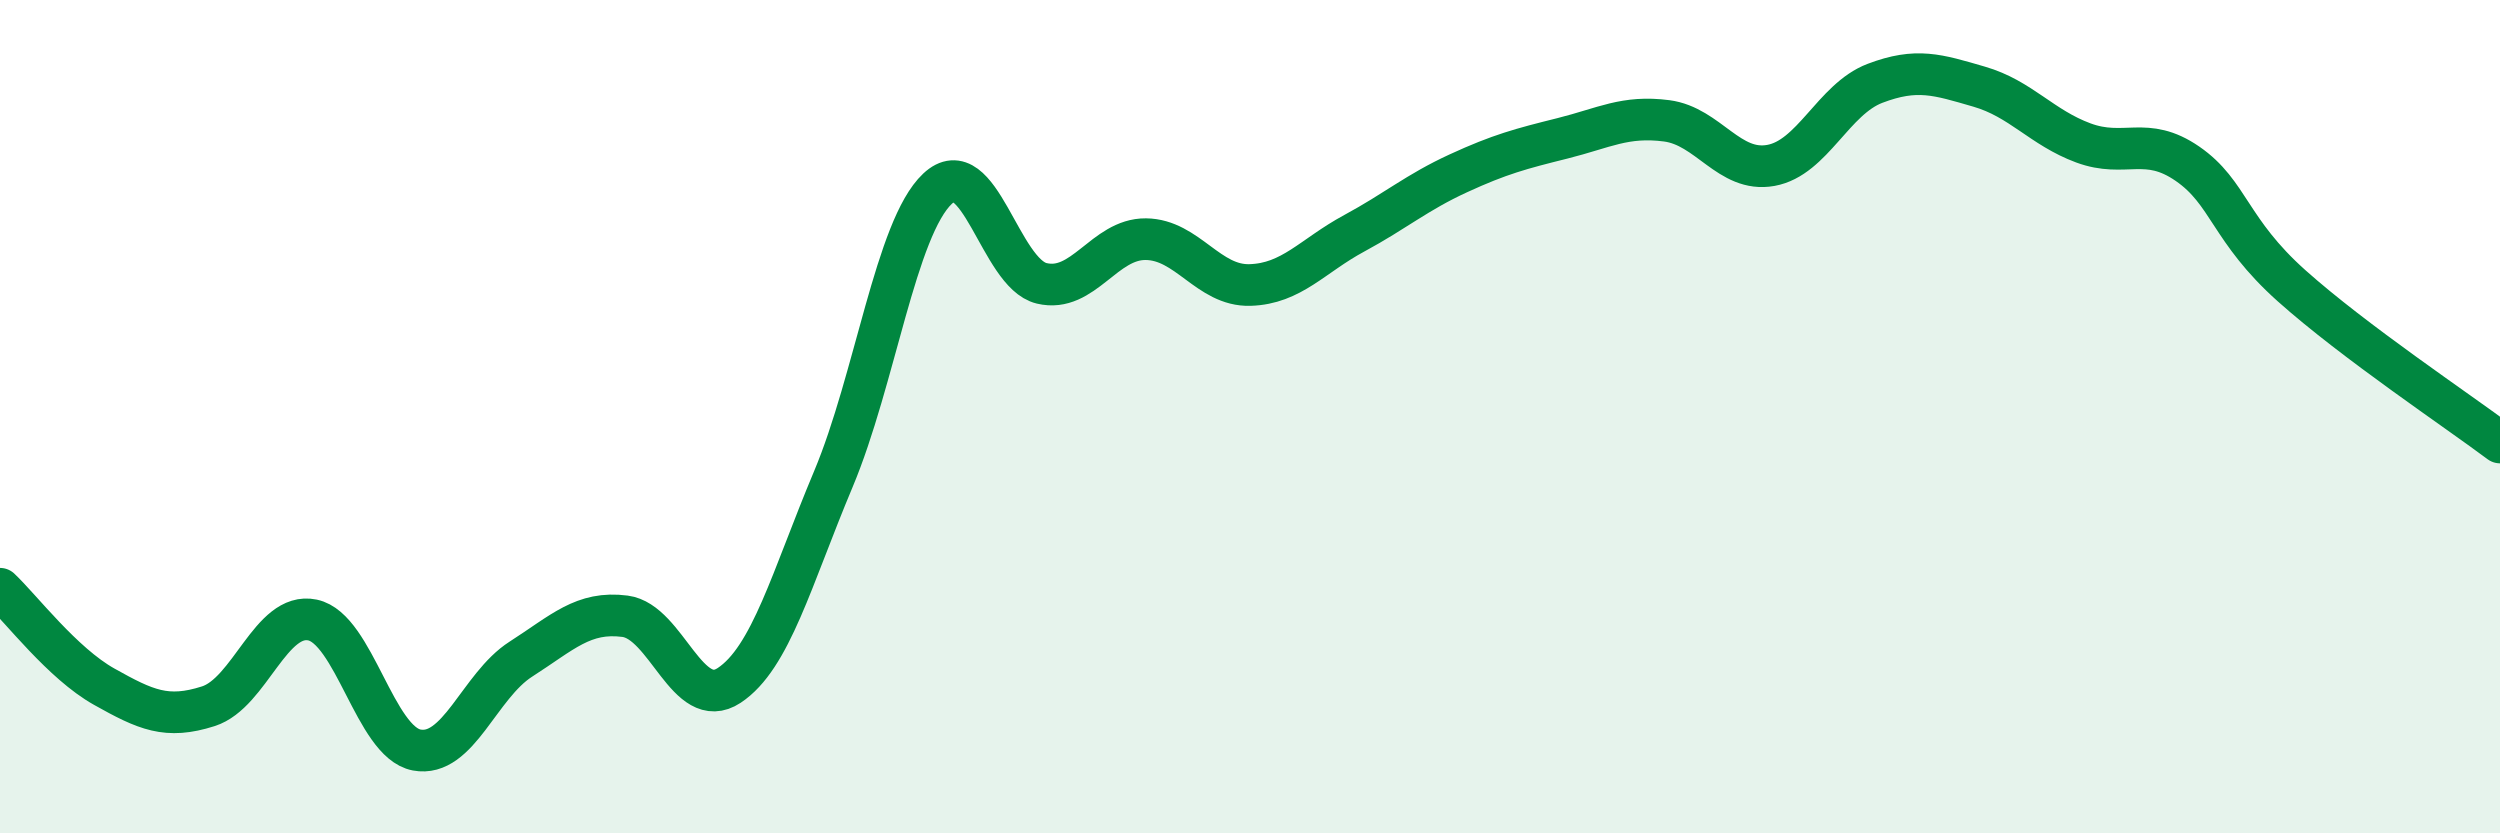
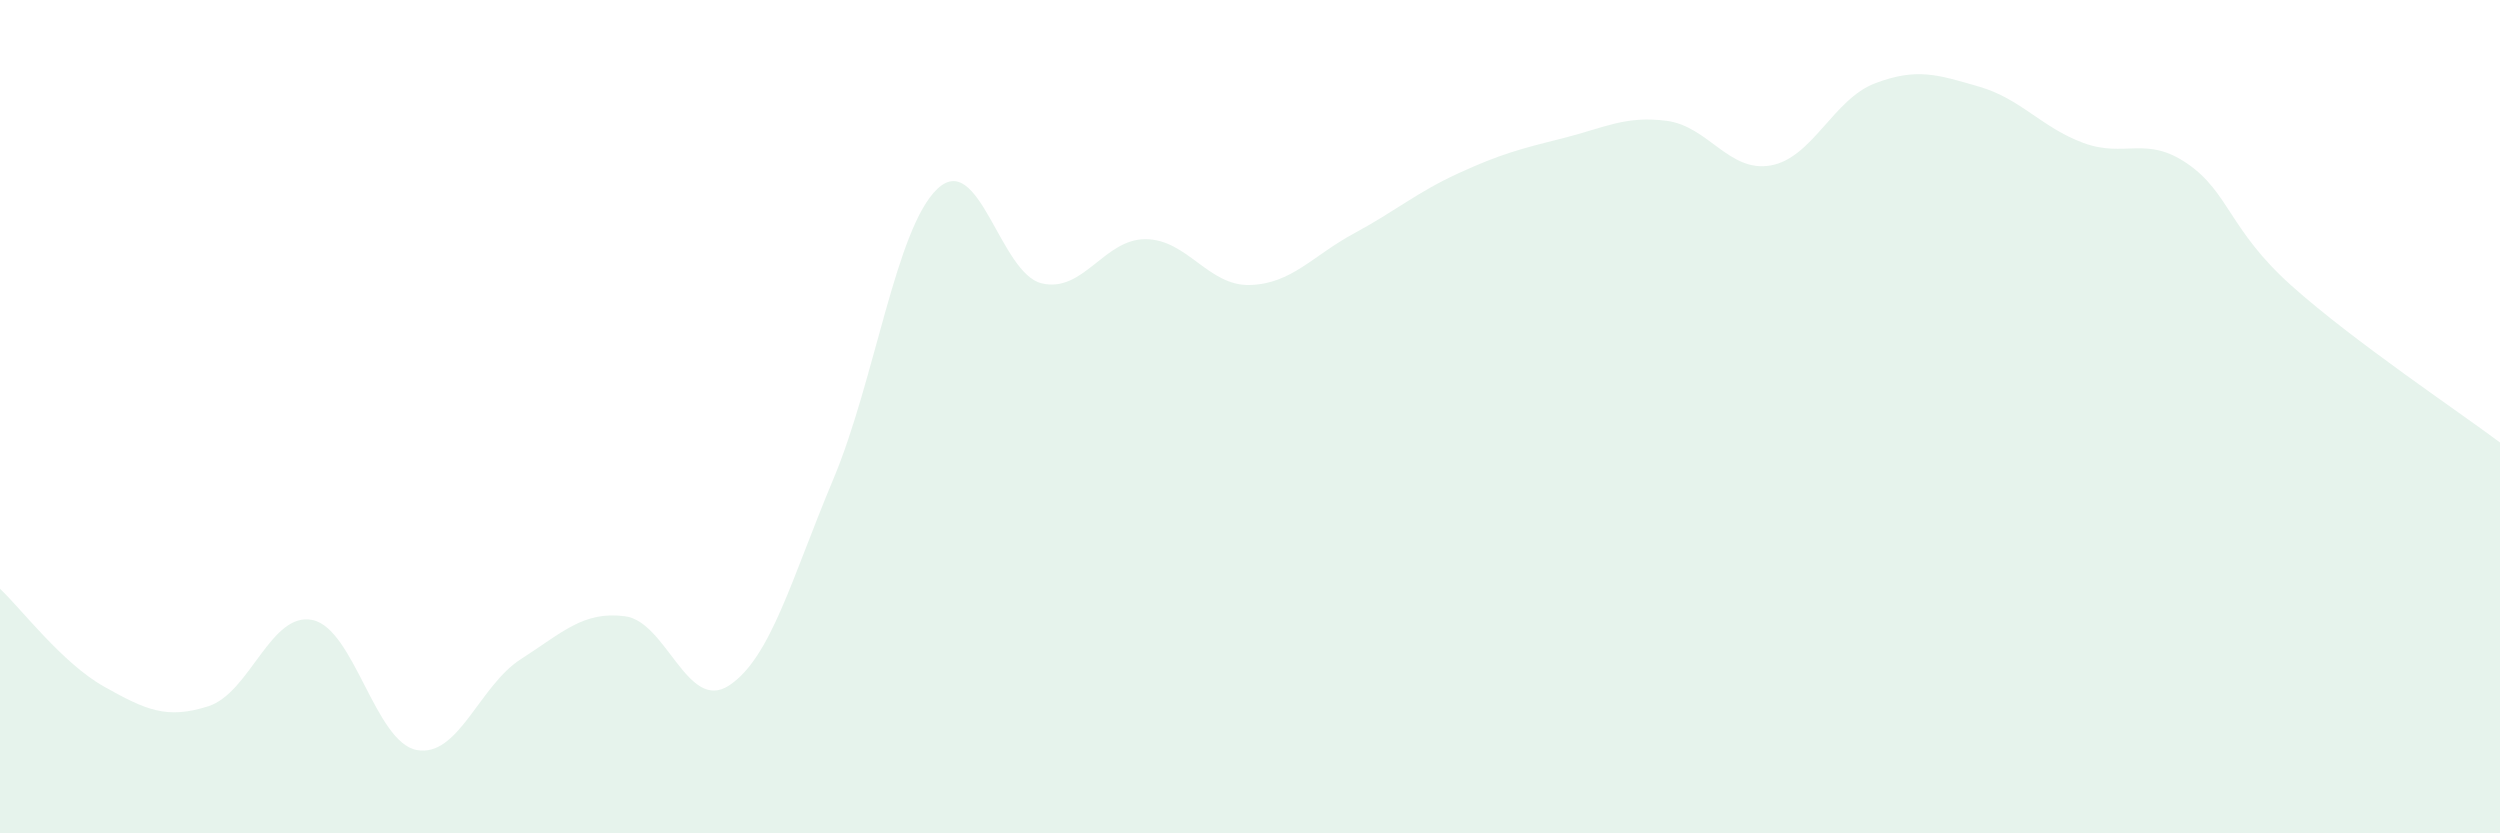
<svg xmlns="http://www.w3.org/2000/svg" width="60" height="20" viewBox="0 0 60 20">
  <path d="M 0,14.13 C 0.5,14.6 1.5,15.92 2.5,16.48 C 3.5,17.04 4,17.27 5,16.95 C 6,16.63 6.5,14.67 7.5,14.88 C 8.5,15.09 9,17.81 10,18 C 11,18.19 11.5,16.46 12.5,15.82 C 13.5,15.18 14,14.66 15,14.79 C 16,14.92 16.5,17.11 17.5,16.45 C 18.5,15.79 19,13.88 20,11.5 C 21,9.12 21.5,5.47 22.5,4.53 C 23.5,3.59 24,6.56 25,6.8 C 26,7.04 26.5,5.73 27.5,5.74 C 28.5,5.75 29,6.87 30,6.84 C 31,6.81 31.5,6.14 32.5,5.6 C 33.5,5.06 34,4.62 35,4.16 C 36,3.7 36.5,3.57 37.5,3.32 C 38.5,3.07 39,2.77 40,2.9 C 41,3.03 41.5,4.15 42.5,3.97 C 43.5,3.79 44,2.38 45,2 C 46,1.62 46.5,1.79 47.5,2.08 C 48.5,2.37 49,3.06 50,3.43 C 51,3.8 51.5,3.24 52.5,3.93 C 53.5,4.62 53.5,5.52 55,6.86 C 56.5,8.2 59,9.87 60,10.62L60 20L0 20Z" fill="#008740" opacity="0.1" stroke-linecap="round" stroke-linejoin="round" />
-   <path d="M 0,14.13 C 0.5,14.6 1.5,15.92 2.5,16.48 C 3.5,17.04 4,17.27 5,16.95 C 6,16.63 6.5,14.67 7.5,14.88 C 8.5,15.09 9,17.81 10,18 C 11,18.19 11.5,16.46 12.5,15.82 C 13.5,15.18 14,14.66 15,14.79 C 16,14.92 16.5,17.11 17.5,16.45 C 18.5,15.79 19,13.88 20,11.5 C 21,9.12 21.5,5.47 22.5,4.53 C 23.5,3.59 24,6.56 25,6.8 C 26,7.04 26.5,5.73 27.5,5.74 C 28.5,5.75 29,6.87 30,6.84 C 31,6.81 31.5,6.14 32.5,5.6 C 33.5,5.06 34,4.62 35,4.16 C 36,3.7 36.5,3.57 37.5,3.32 C 38.5,3.07 39,2.77 40,2.9 C 41,3.03 41.5,4.15 42.5,3.97 C 43.5,3.79 44,2.38 45,2 C 46,1.62 46.5,1.79 47.5,2.08 C 48.5,2.37 49,3.06 50,3.43 C 51,3.8 51.5,3.24 52.5,3.93 C 53.5,4.62 53.5,5.52 55,6.86 C 56.5,8.2 59,9.87 60,10.62" stroke="#008740" stroke-width="1" fill="none" stroke-linecap="round" stroke-linejoin="round" />
</svg>